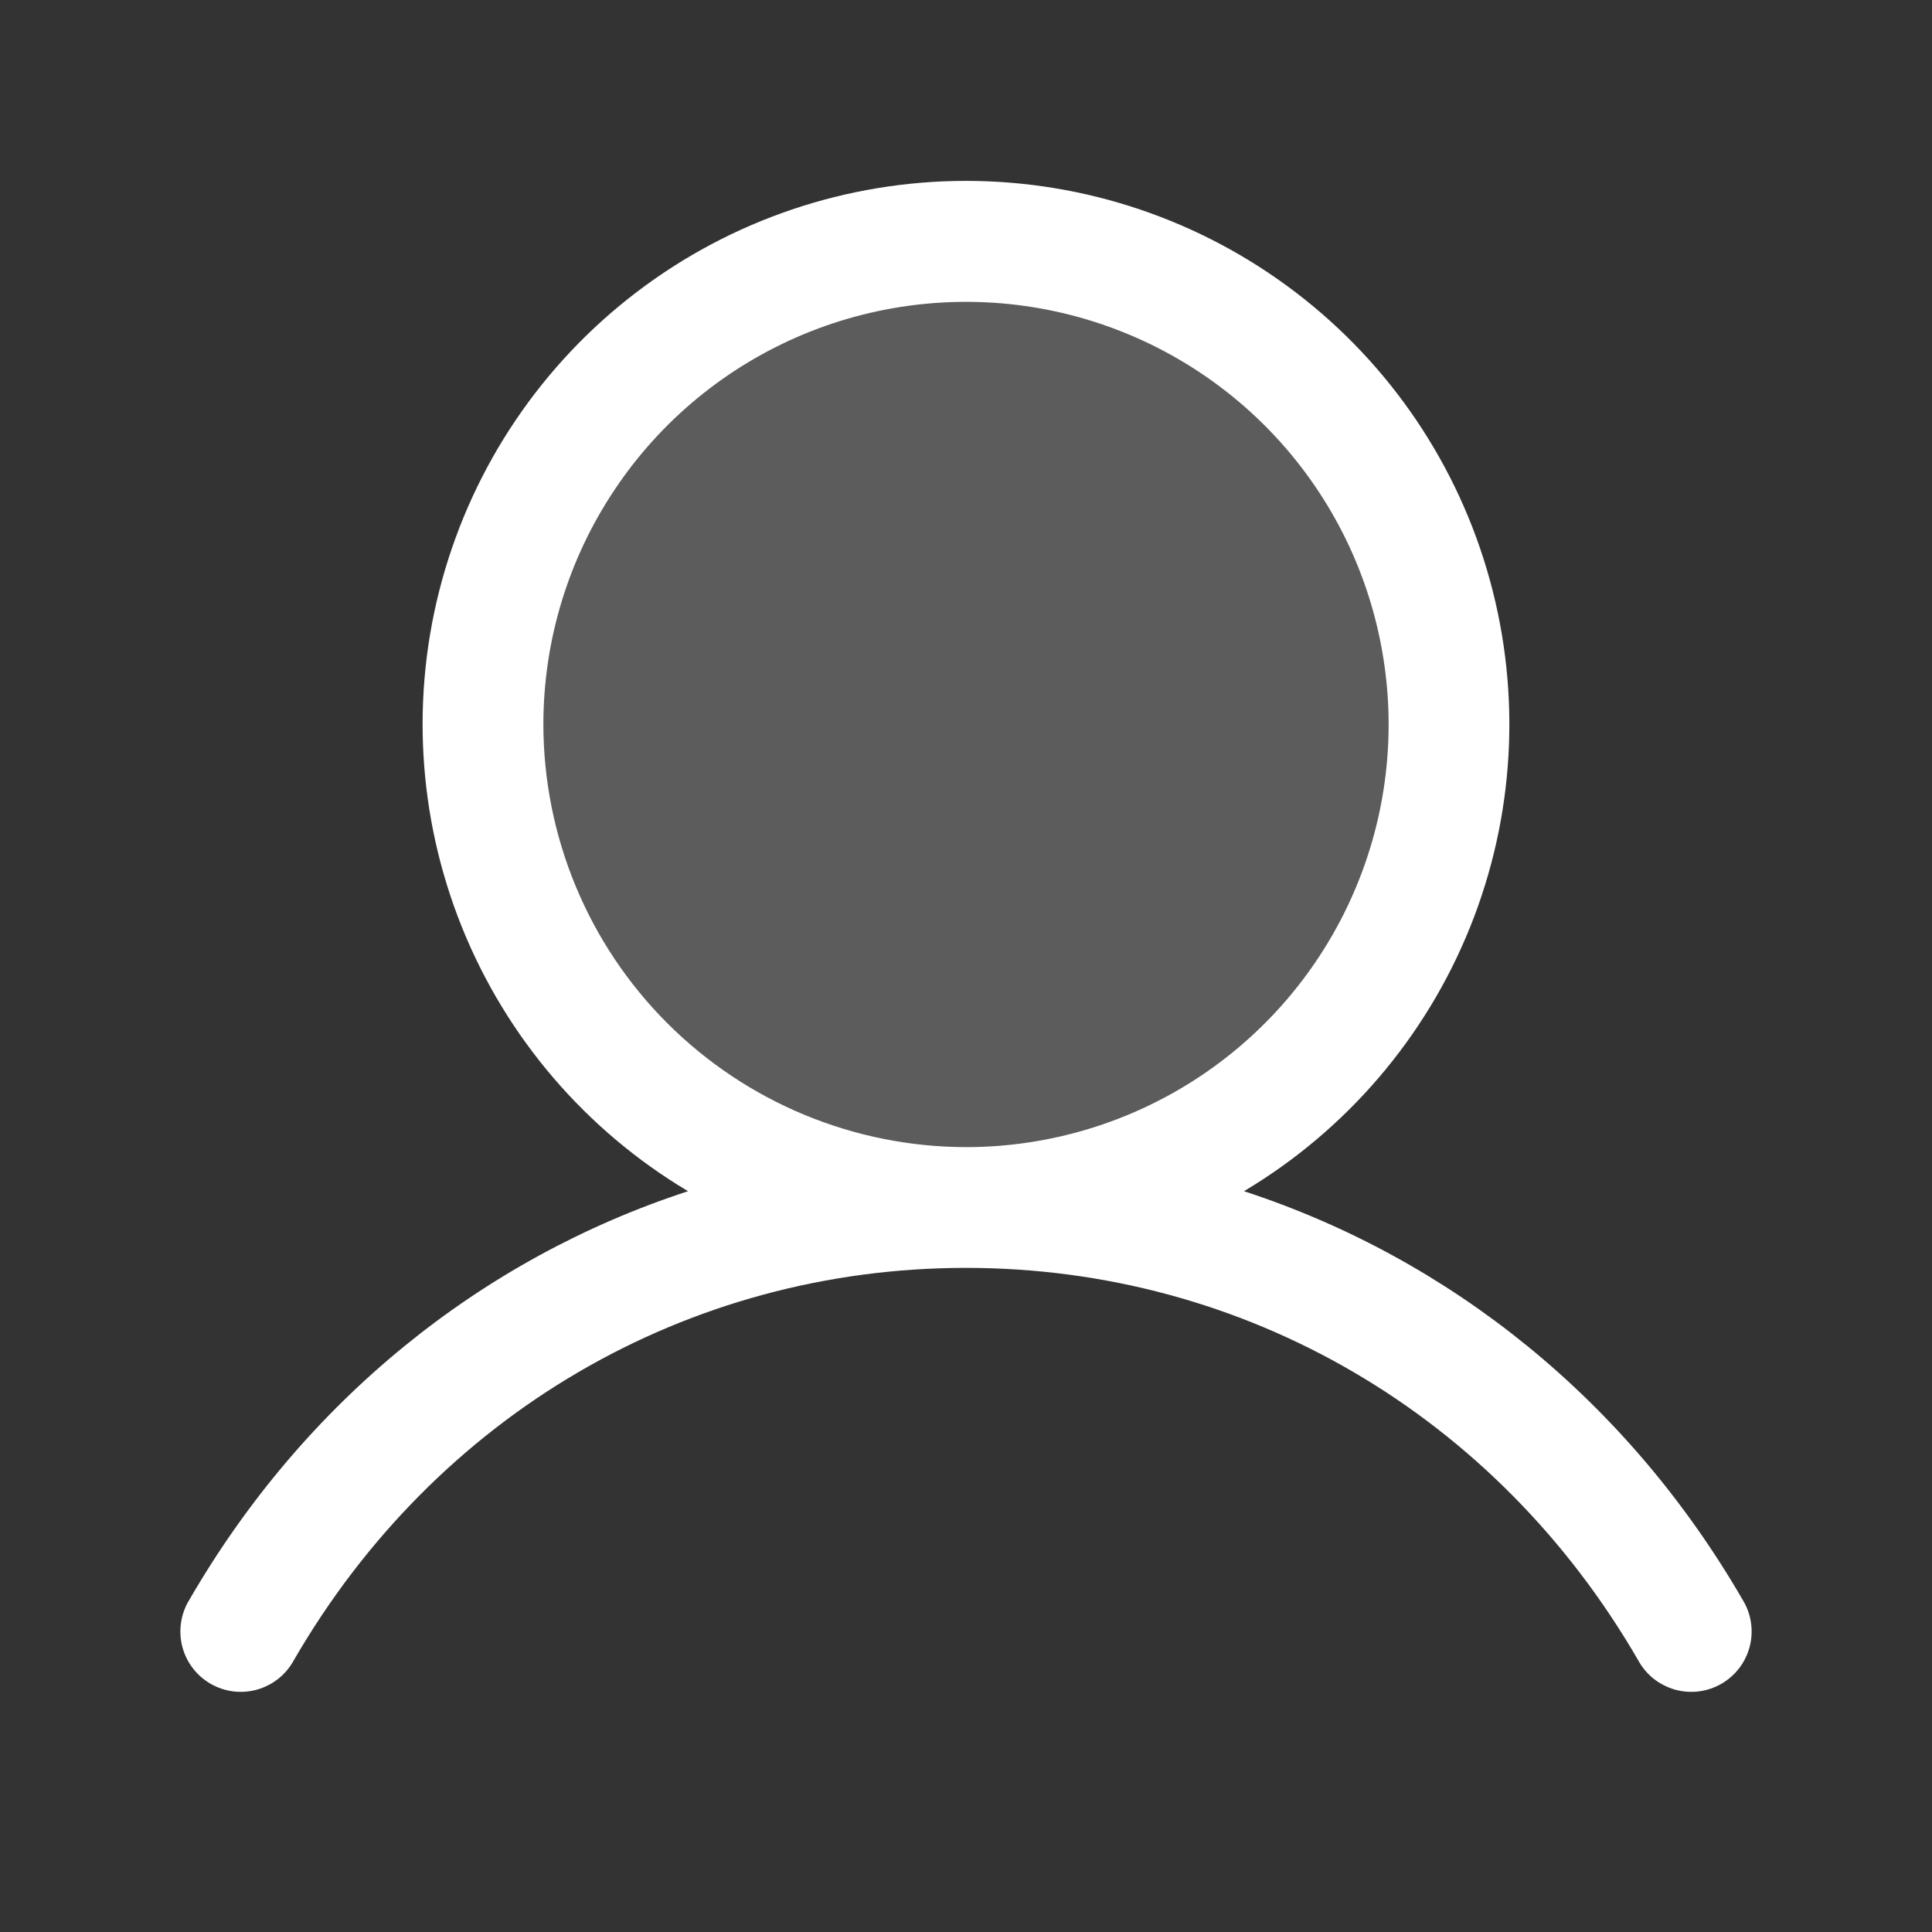
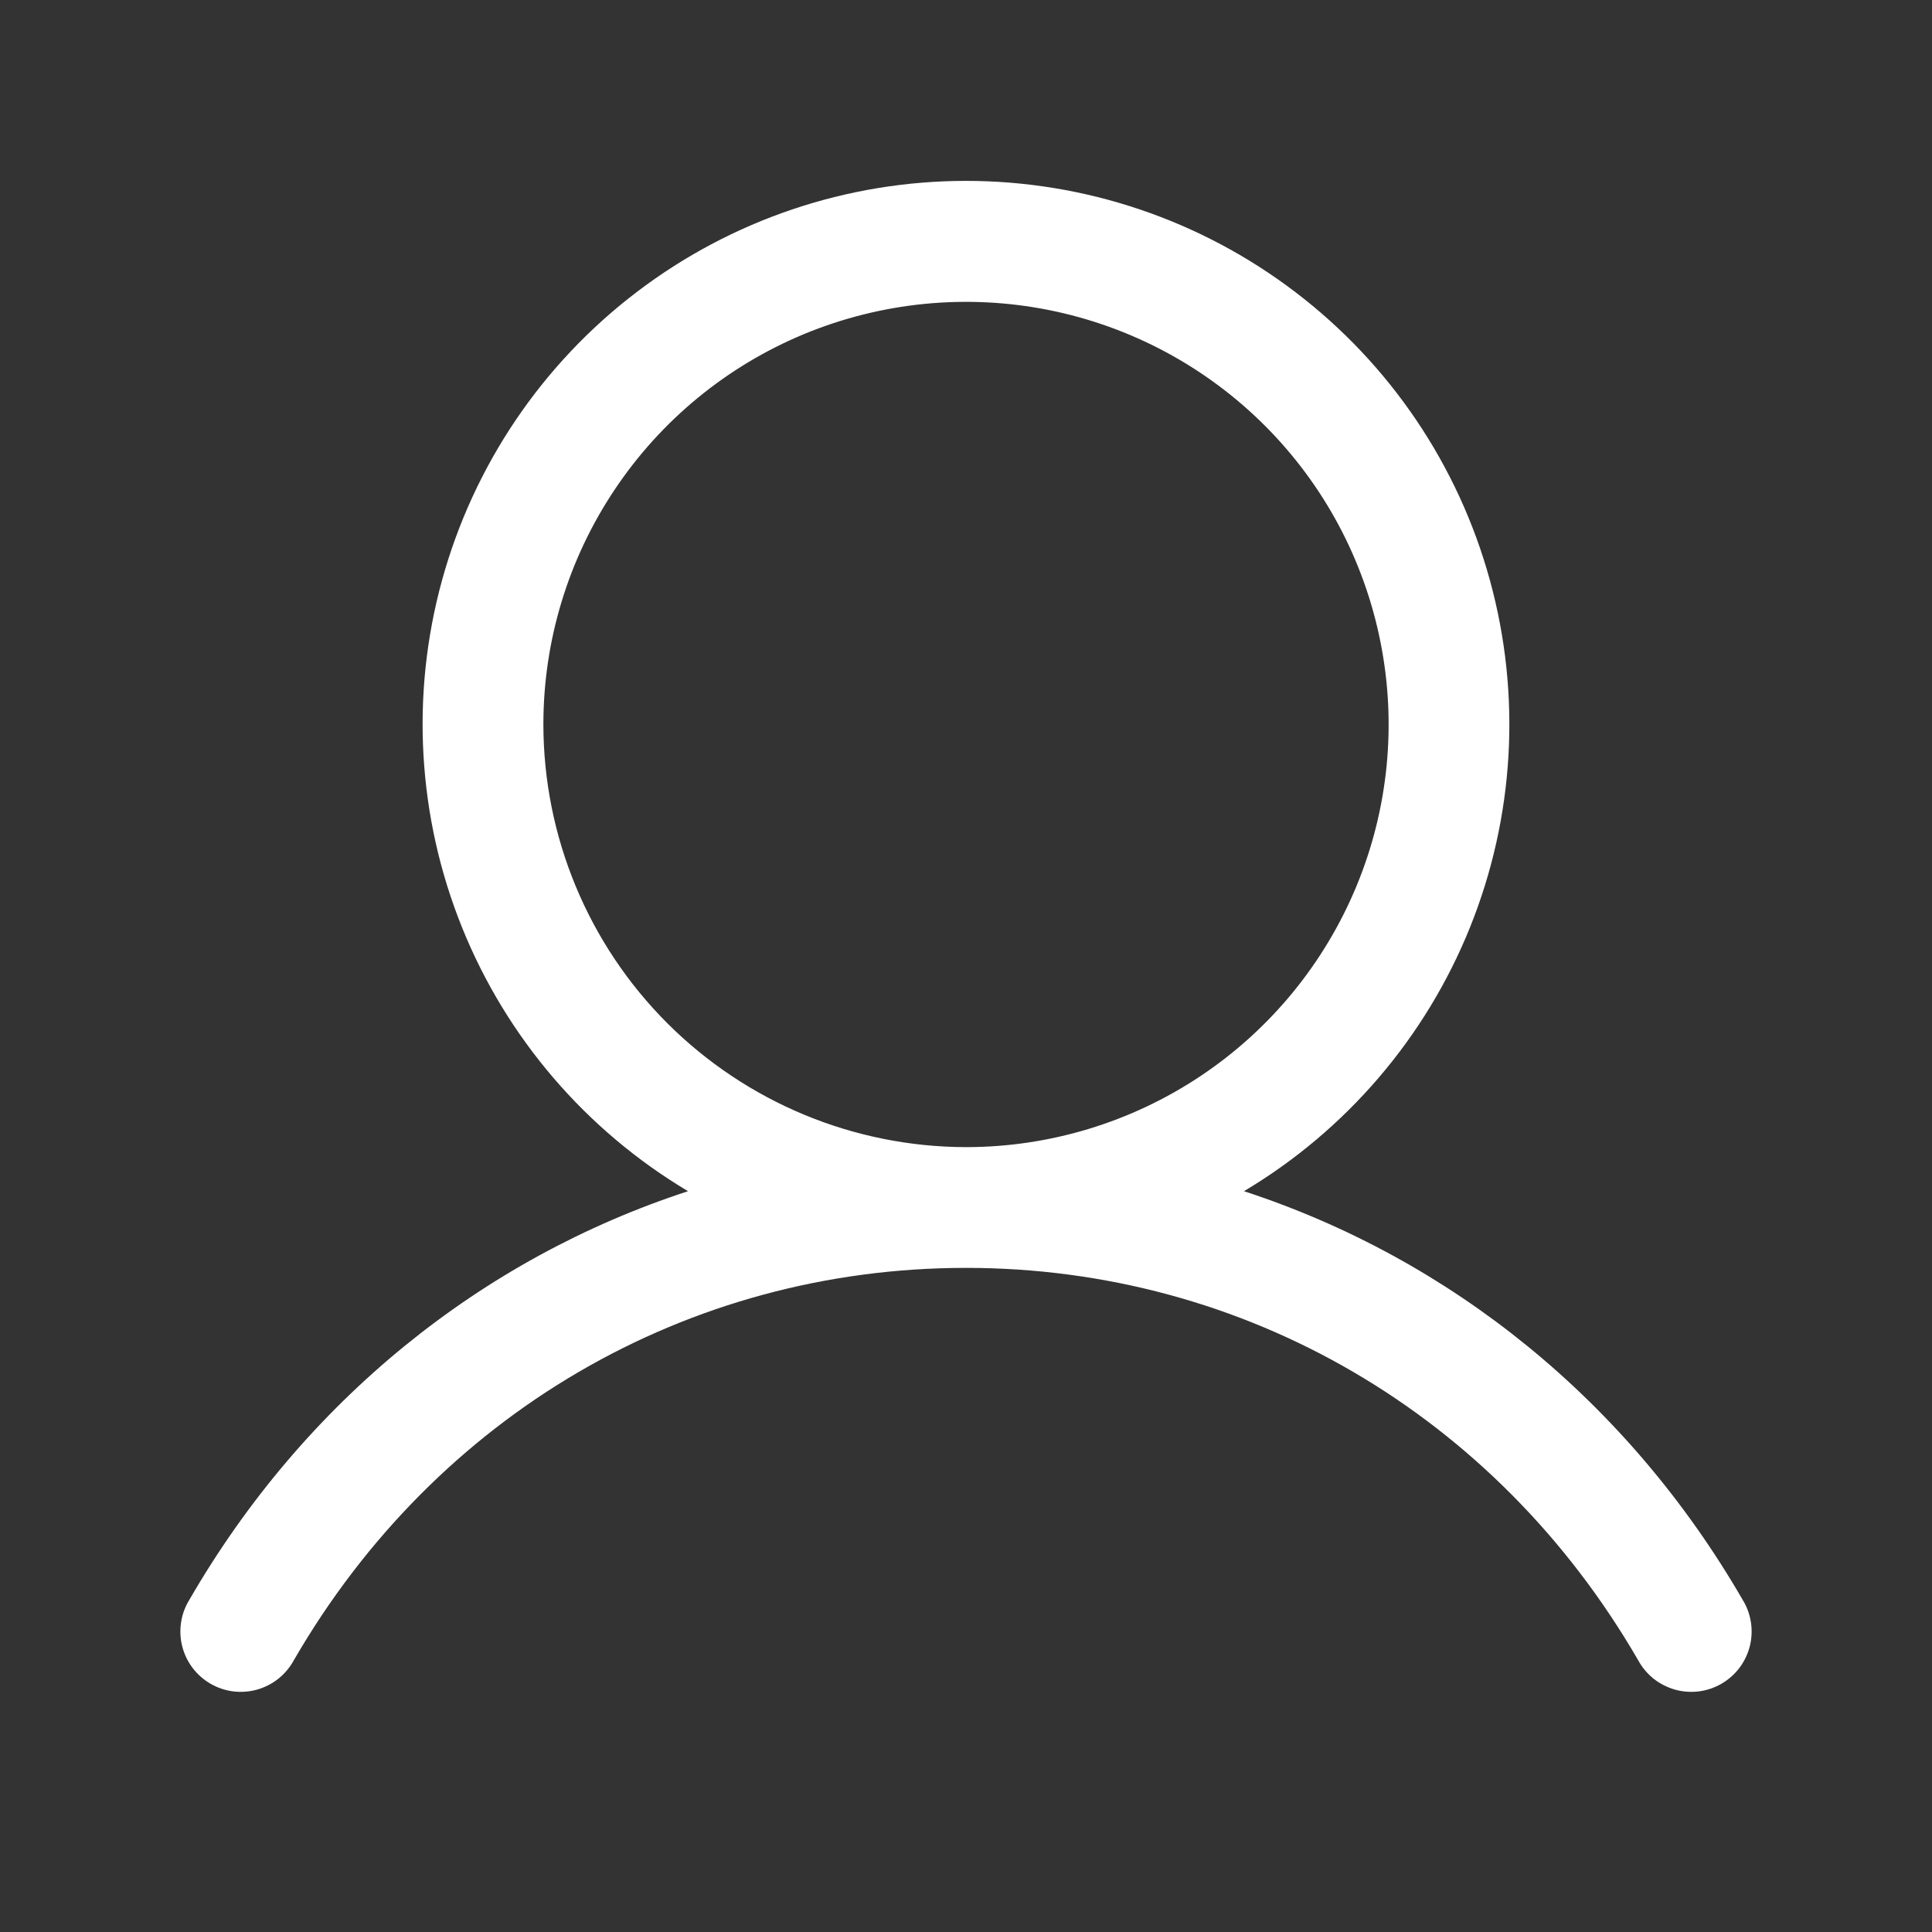
<svg xmlns="http://www.w3.org/2000/svg" width="32" height="32" viewBox="0 0 32 32" fill="none">
  <rect x="0" y="0" width="32" height="32" fill="#333333" stroke="none" />
-   <path opacity="0.2" d="M24 12C24 13.582 23.531 15.129 22.652 16.445C21.773 17.76 20.523 18.785 19.061 19.391C17.6 19.997 15.991 20.155 14.439 19.846C12.887 19.538 11.462 18.776 10.343 17.657C9.224 16.538 8.462 15.113 8.154 13.561C7.845 12.009 8.003 10.4 8.609 8.939C9.214 7.477 10.24 6.227 11.555 5.348C12.871 4.469 14.418 4 16 4C18.122 4 20.157 4.843 21.657 6.343C23.157 7.843 24 9.878 24 12Z" fill="white" />
  <path d="M28.865 26.5C26.961 23.208 24.027 20.848 20.604 19.73C22.297 18.721 23.613 17.185 24.349 15.357C25.085 13.528 25.2 11.509 24.677 9.609C24.155 7.708 23.023 6.032 21.455 4.838C19.887 3.643 17.971 2.996 16 2.996C14.029 2.996 12.113 3.643 10.545 4.838C8.977 6.032 7.845 7.708 7.322 9.609C6.799 11.509 6.915 13.528 7.651 15.357C8.387 17.185 9.703 18.721 11.396 19.73C7.972 20.847 5.039 23.207 3.135 26.5C3.065 26.613 3.019 26.74 2.999 26.872C2.979 27.004 2.985 27.139 3.018 27.268C3.051 27.398 3.109 27.519 3.19 27.626C3.27 27.732 3.371 27.821 3.487 27.888C3.603 27.955 3.731 27.998 3.863 28.015C3.996 28.031 4.13 28.021 4.259 27.985C4.387 27.948 4.507 27.887 4.611 27.804C4.716 27.72 4.802 27.617 4.866 27.5C7.221 23.43 11.384 21 16 21C20.616 21 24.779 23.43 27.134 27.5C27.197 27.617 27.284 27.72 27.388 27.804C27.493 27.887 27.613 27.948 27.741 27.985C27.87 28.021 28.004 28.031 28.137 28.015C28.269 27.998 28.397 27.955 28.513 27.888C28.628 27.821 28.729 27.732 28.81 27.626C28.89 27.519 28.949 27.398 28.982 27.268C29.015 27.139 29.021 27.004 29.001 26.872C28.981 26.74 28.935 26.613 28.865 26.5ZM9 11.999C9 10.615 9.41 9.262 10.18 8.111C10.949 6.959 12.042 6.062 13.321 5.532C14.6 5.003 16.008 4.864 17.366 5.134C18.723 5.404 19.971 6.071 20.95 7.05C21.929 8.029 22.595 9.276 22.865 10.634C23.136 11.992 22.997 13.399 22.467 14.678C21.937 15.957 21.04 17.051 19.889 17.82C18.738 18.589 17.384 19 16 19C14.144 18.997 12.365 18.259 11.052 16.947C9.74 15.635 9.002 13.855 9 11.999Z" fill="white" />
</svg>